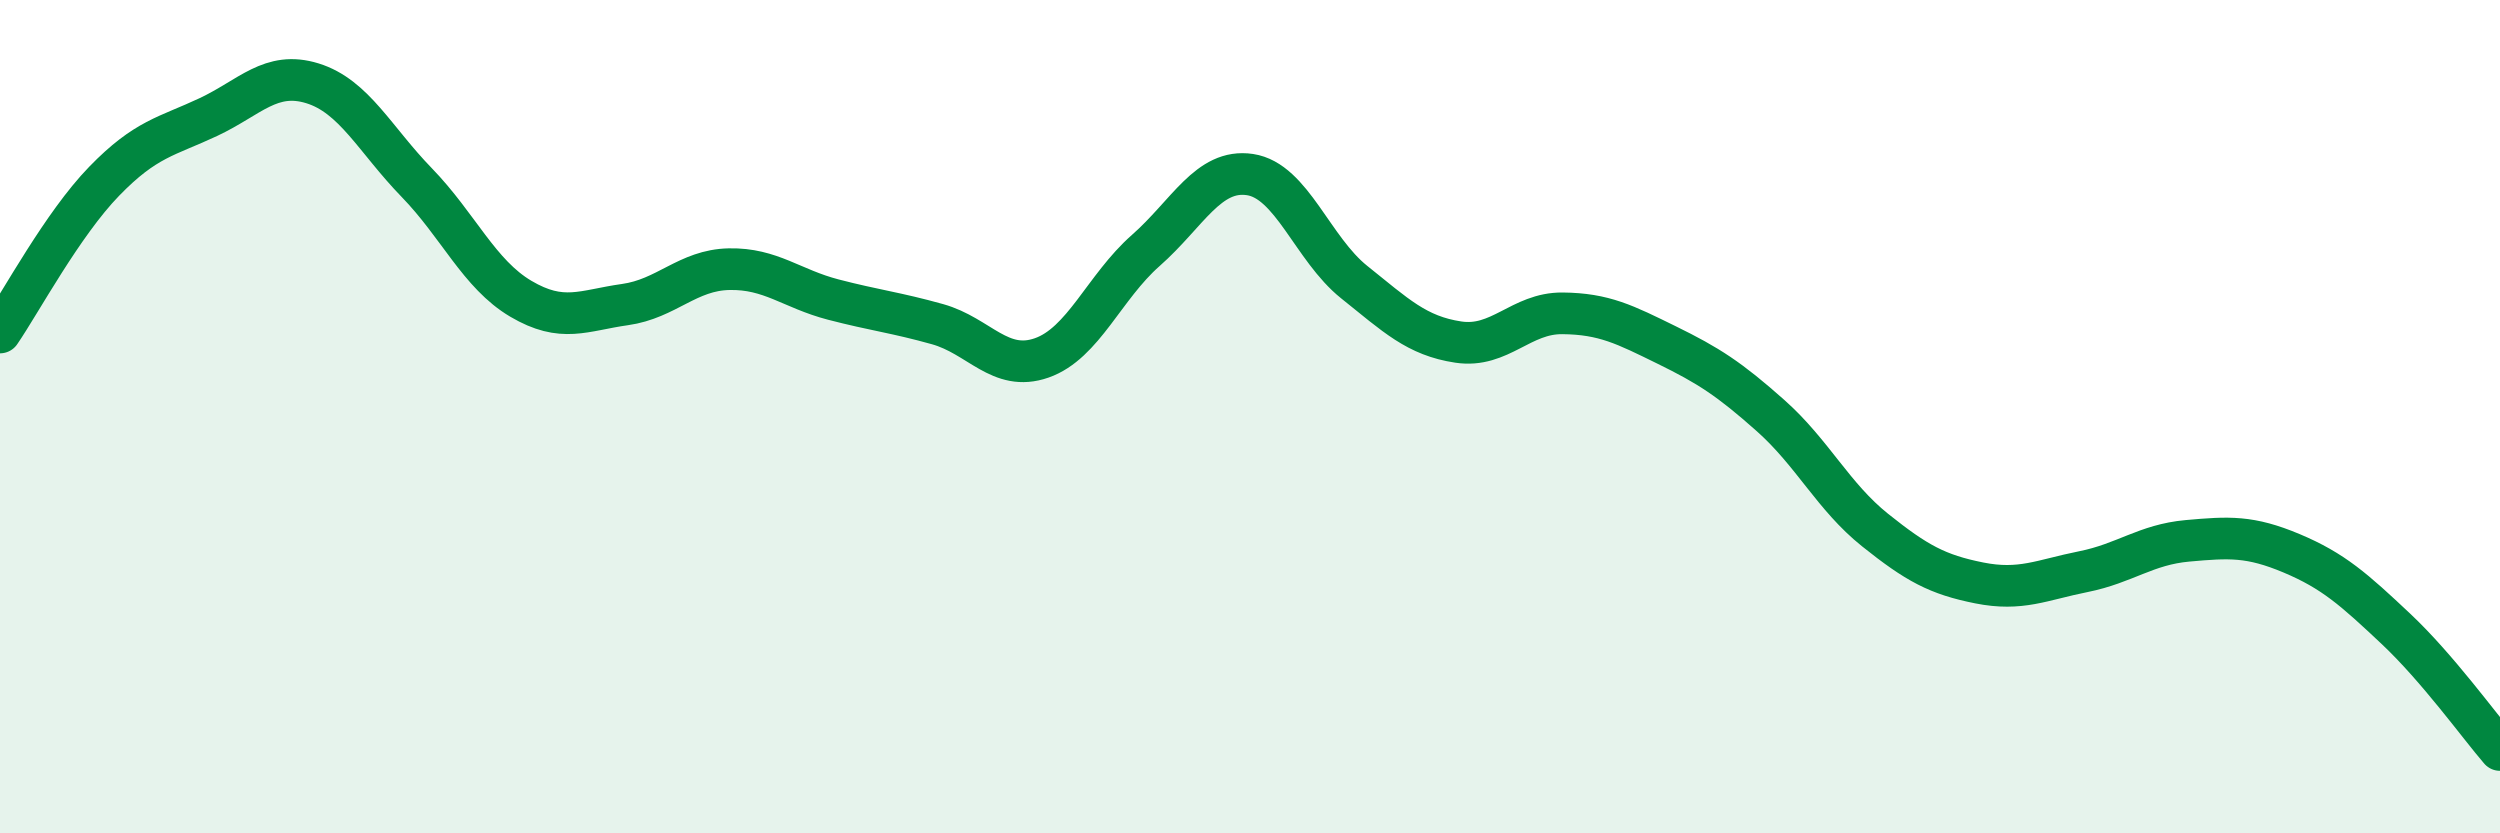
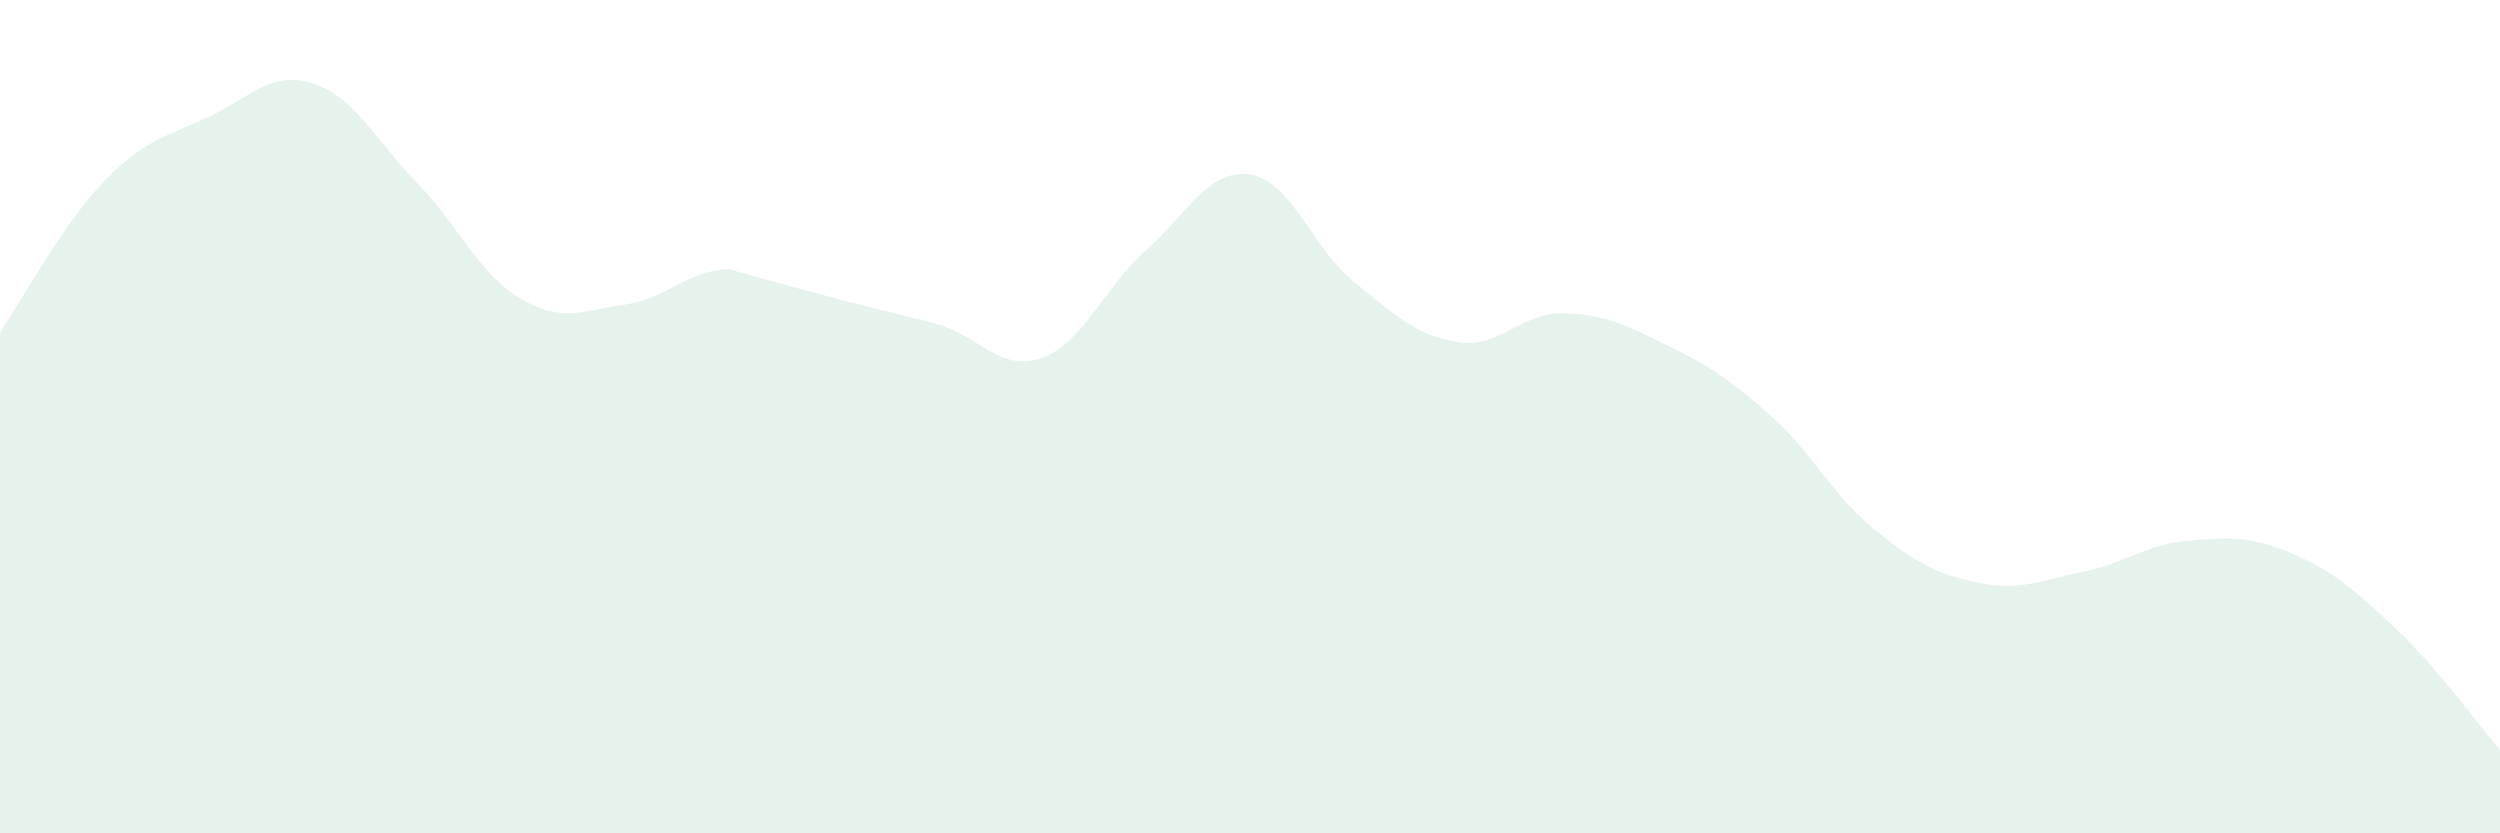
<svg xmlns="http://www.w3.org/2000/svg" width="60" height="20" viewBox="0 0 60 20">
-   <path d="M 0,7.98 C 0.5,7.25 1.5,5.38 2.5,4.35 C 3.5,3.32 4,3.28 5,2.81 C 6,2.34 6.5,1.69 7.5,2 C 8.5,2.31 9,3.35 10,4.38 C 11,5.41 11.5,6.58 12.5,7.17 C 13.5,7.76 14,7.45 15,7.31 C 16,7.17 16.5,6.48 17.5,6.46 C 18.5,6.44 19,6.93 20,7.19 C 21,7.45 21.5,7.5 22.5,7.78 C 23.5,8.06 24,8.94 25,8.59 C 26,8.24 26.5,6.89 27.5,6.01 C 28.5,5.13 29,4.04 30,4.19 C 31,4.34 31.5,5.97 32.5,6.77 C 33.5,7.57 34,8.06 35,8.21 C 36,8.36 36.5,7.51 37.5,7.52 C 38.5,7.53 39,7.79 40,8.28 C 41,8.77 41.5,9.09 42.5,9.98 C 43.5,10.87 44,11.92 45,12.72 C 46,13.52 46.5,13.79 47.5,13.99 C 48.5,14.19 49,13.92 50,13.72 C 51,13.52 51.5,13.07 52.5,12.98 C 53.5,12.89 54,12.86 55,13.28 C 56,13.7 56.5,14.15 57.5,15.09 C 58.5,16.03 59.5,17.42 60,18L60 20L0 20Z" fill="#008740" opacity="0.1" stroke-linecap="round" stroke-linejoin="round" />
-   <path d="M 0,7.98 C 0.5,7.25 1.5,5.38 2.5,4.35 C 3.5,3.32 4,3.28 5,2.81 C 6,2.34 6.5,1.69 7.5,2 C 8.5,2.31 9,3.35 10,4.38 C 11,5.41 11.5,6.58 12.5,7.17 C 13.5,7.76 14,7.45 15,7.31 C 16,7.17 16.5,6.48 17.5,6.46 C 18.5,6.44 19,6.93 20,7.19 C 21,7.45 21.5,7.5 22.5,7.78 C 23.5,8.06 24,8.94 25,8.59 C 26,8.24 26.5,6.89 27.5,6.01 C 28.5,5.13 29,4.04 30,4.19 C 31,4.34 31.5,5.97 32.5,6.77 C 33.5,7.57 34,8.06 35,8.21 C 36,8.36 36.5,7.51 37.5,7.52 C 38.5,7.53 39,7.79 40,8.28 C 41,8.77 41.5,9.09 42.5,9.98 C 43.5,10.87 44,11.92 45,12.72 C 46,13.52 46.5,13.79 47.5,13.99 C 48.5,14.19 49,13.92 50,13.72 C 51,13.52 51.5,13.07 52.5,12.98 C 53.5,12.89 54,12.86 55,13.28 C 56,13.7 56.5,14.15 57.5,15.09 C 58.5,16.03 59.5,17.42 60,18" stroke="#008740" stroke-width="1" fill="none" stroke-linecap="round" stroke-linejoin="round" />
+   <path d="M 0,7.98 C 0.5,7.25 1.5,5.38 2.5,4.35 C 3.5,3.32 4,3.28 5,2.81 C 6,2.34 6.5,1.69 7.5,2 C 8.5,2.31 9,3.35 10,4.38 C 11,5.41 11.5,6.58 12.5,7.17 C 13.5,7.76 14,7.45 15,7.31 C 16,7.17 16.5,6.48 17.5,6.46 C 21,7.45 21.5,7.5 22.5,7.78 C 23.5,8.06 24,8.94 25,8.59 C 26,8.24 26.5,6.89 27.5,6.01 C 28.5,5.13 29,4.04 30,4.19 C 31,4.34 31.5,5.97 32.5,6.77 C 33.5,7.57 34,8.06 35,8.21 C 36,8.36 36.5,7.51 37.5,7.52 C 38.5,7.53 39,7.79 40,8.28 C 41,8.77 41.5,9.09 42.5,9.98 C 43.5,10.87 44,11.92 45,12.72 C 46,13.52 46.5,13.79 47.5,13.99 C 48.5,14.19 49,13.92 50,13.72 C 51,13.52 51.5,13.07 52.5,12.98 C 53.5,12.89 54,12.86 55,13.28 C 56,13.7 56.5,14.15 57.5,15.09 C 58.5,16.03 59.5,17.42 60,18L60 20L0 20Z" fill="#008740" opacity="0.1" stroke-linecap="round" stroke-linejoin="round" />
</svg>